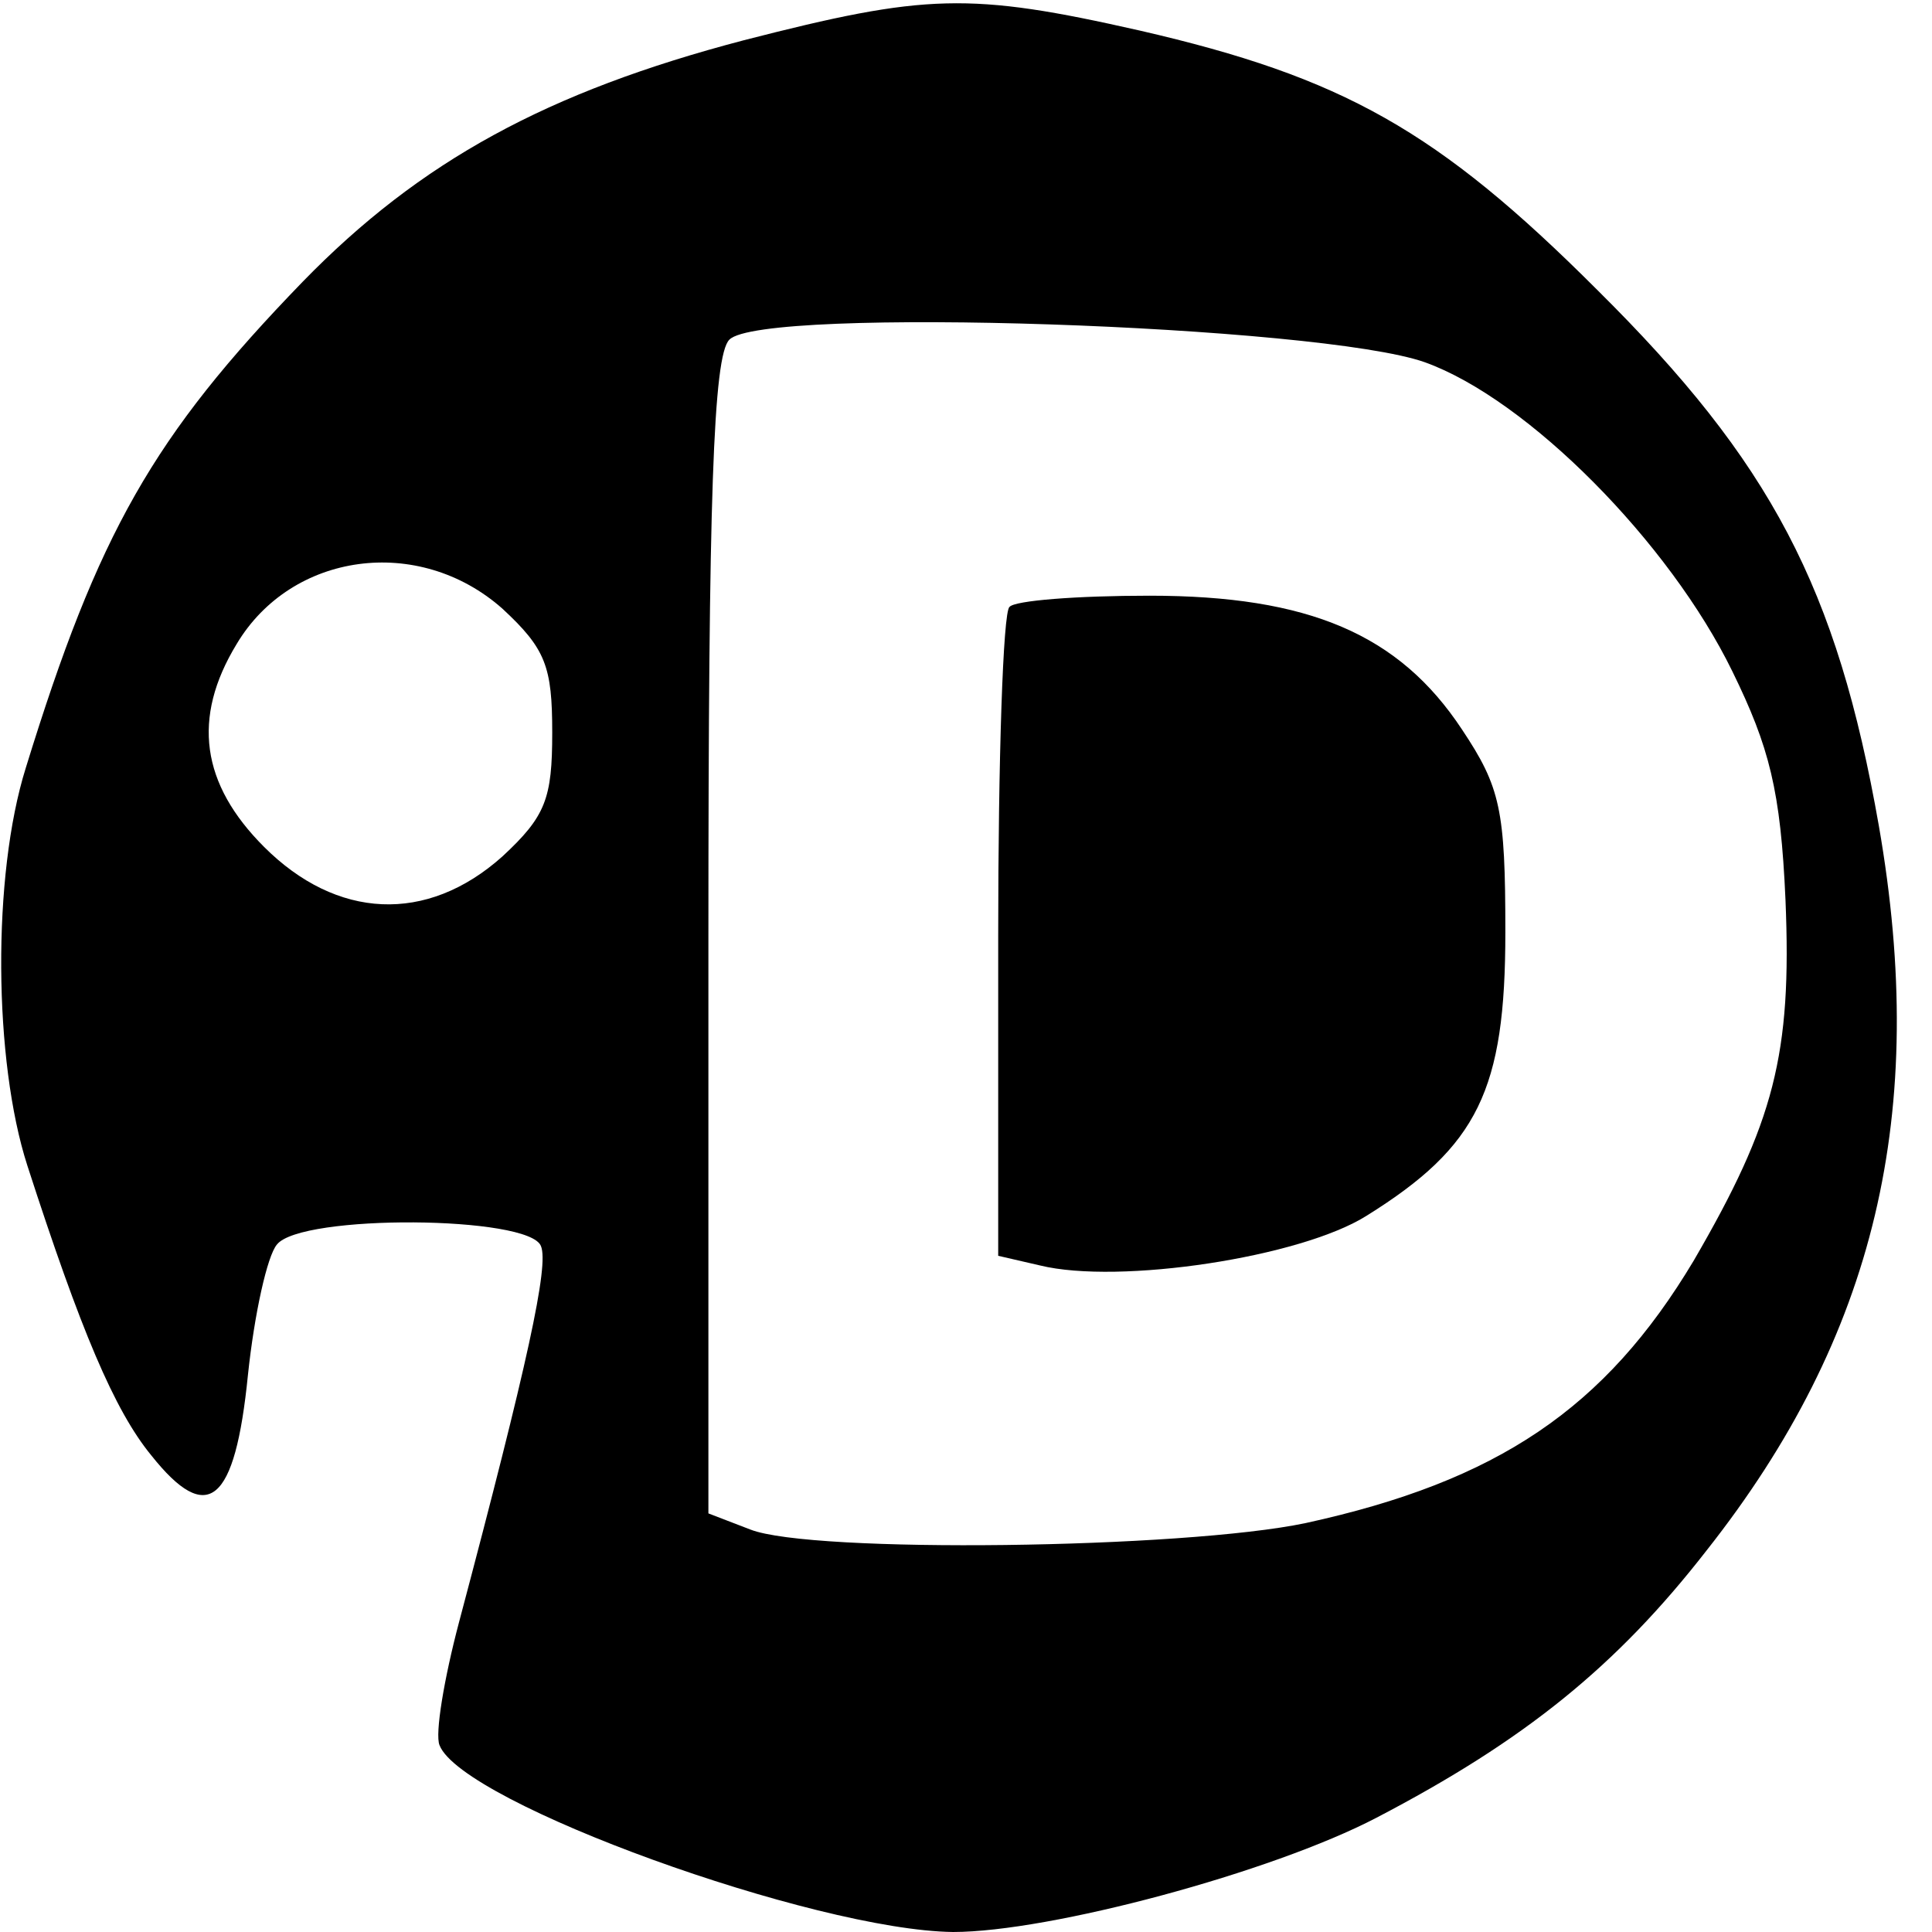
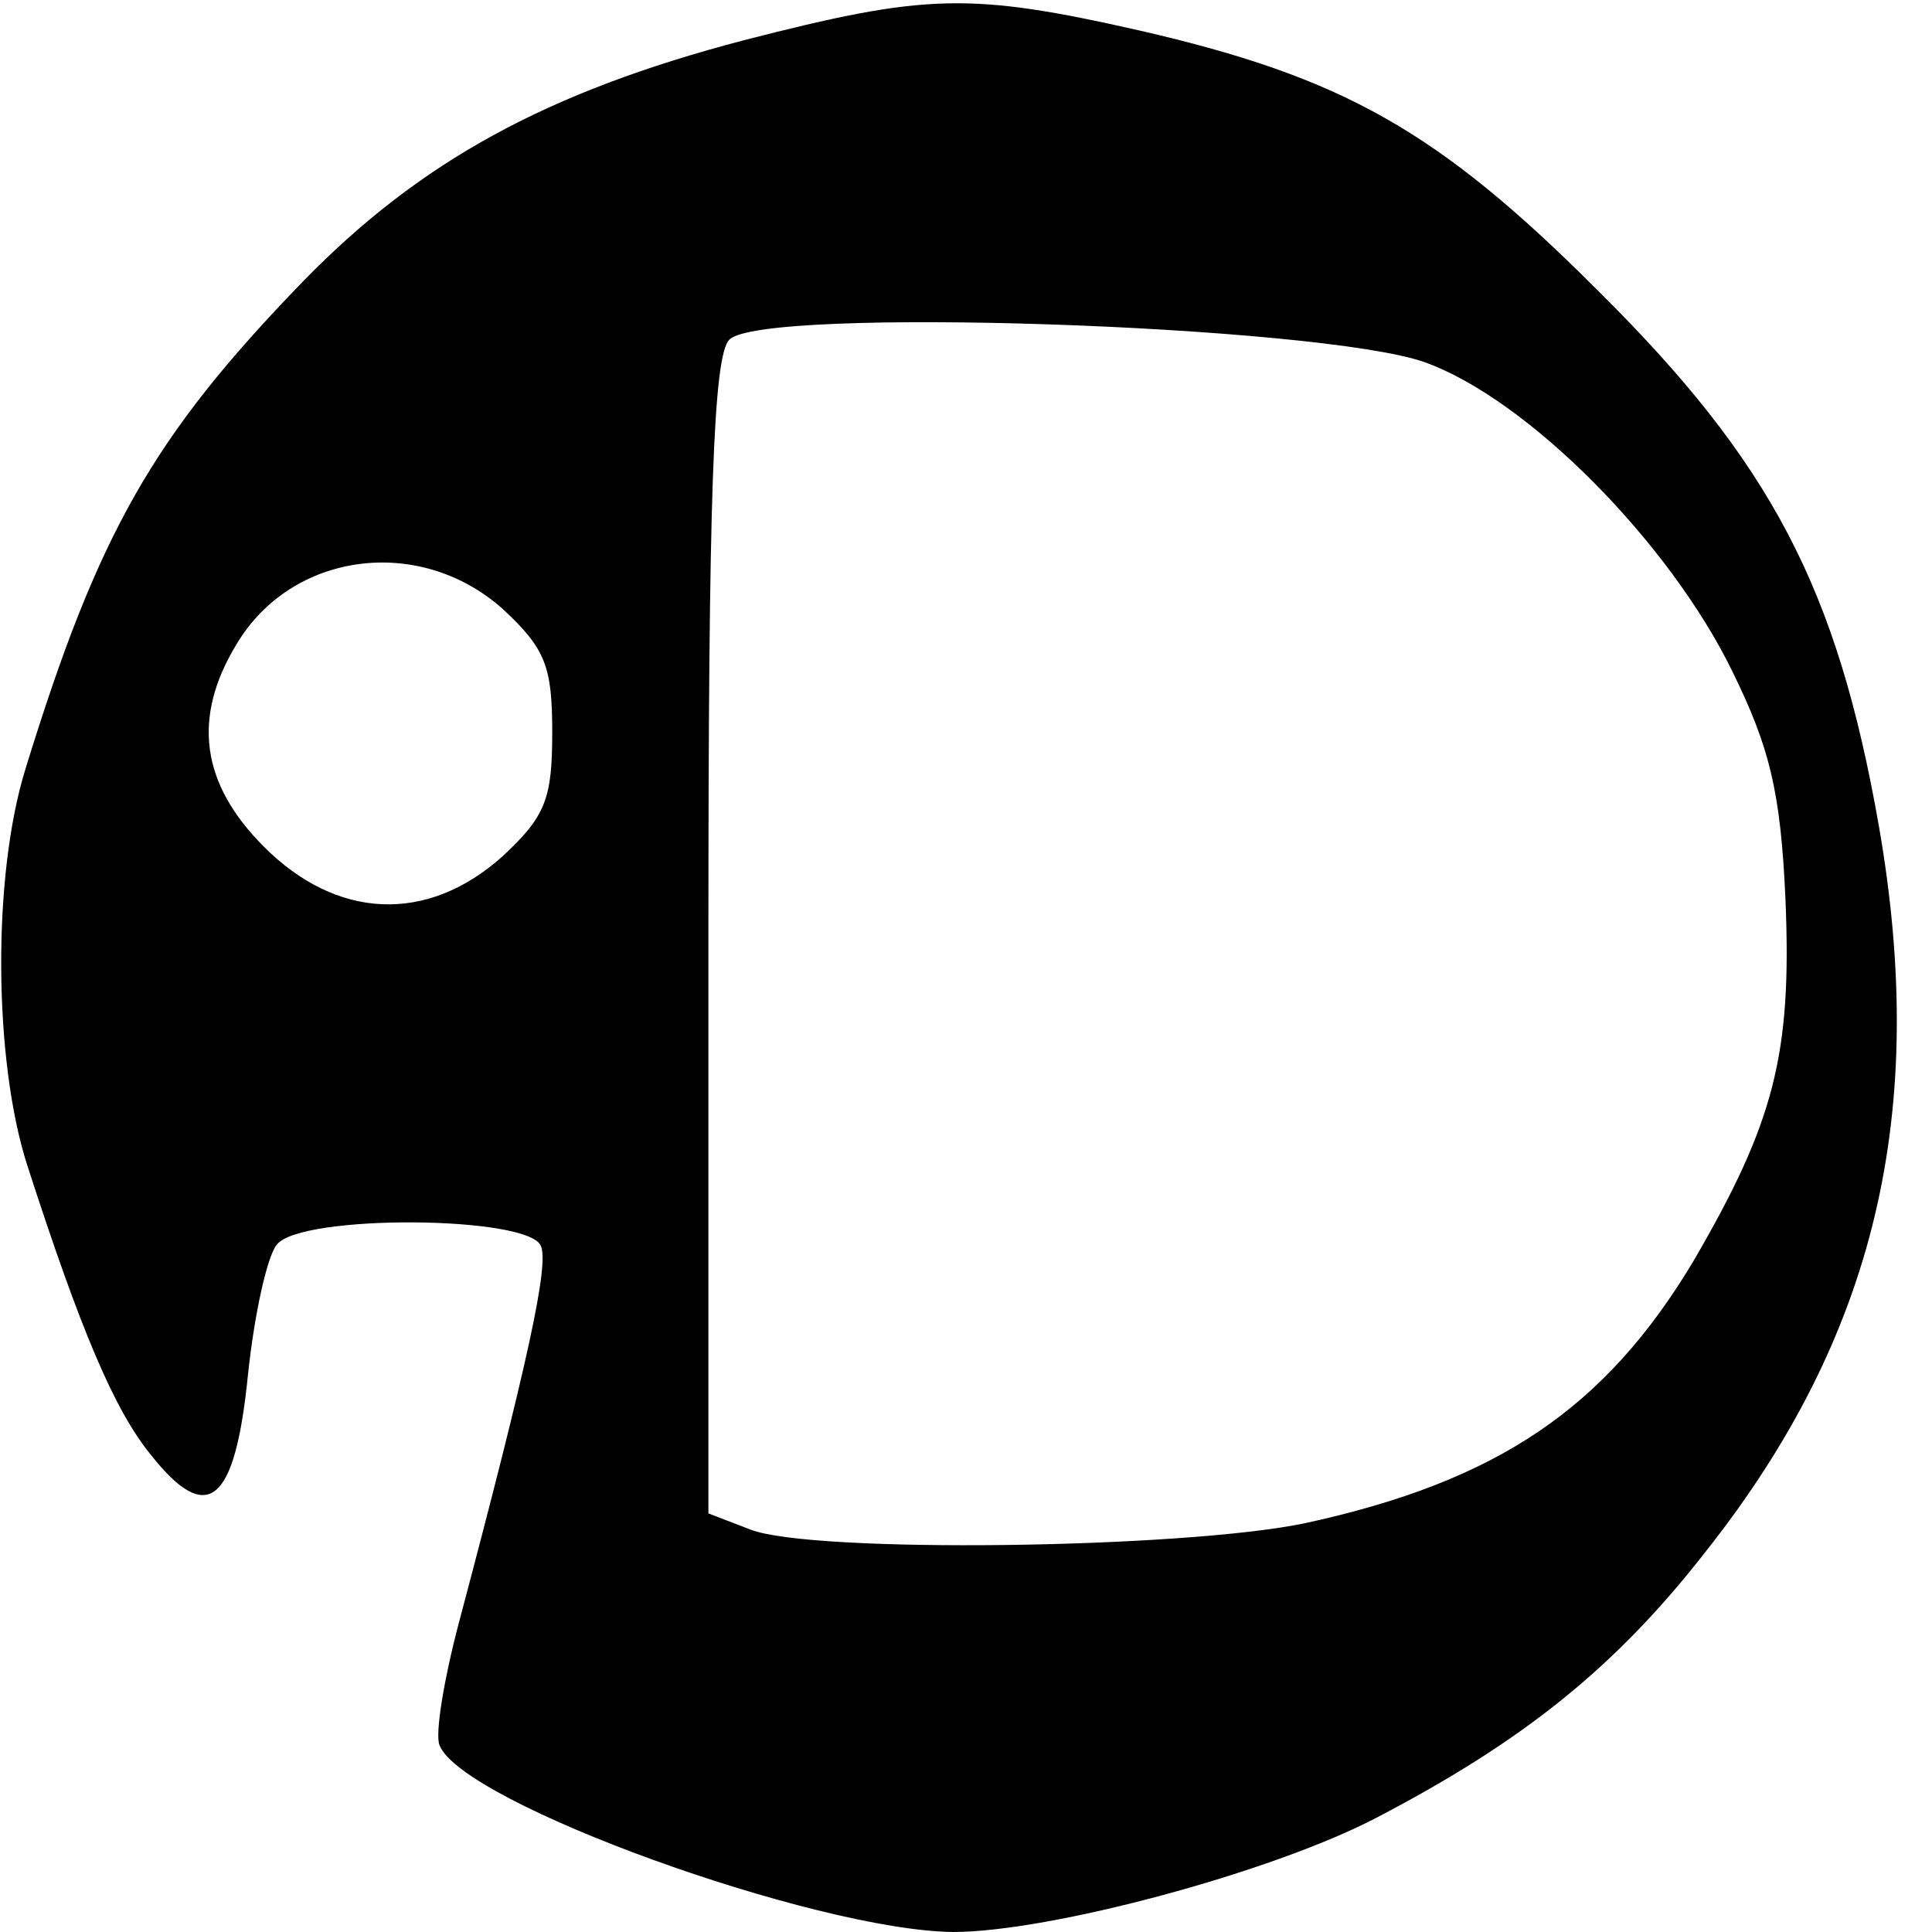
<svg xmlns="http://www.w3.org/2000/svg" version="1.0" width="120pt" height="120pt" viewBox="0 0 120 120" preserveAspectRatio="xMidYMid meet">
  <g transform="translate(0,120) scale(0.1,-0.1)" fill="#000000" stroke="none">
    <path d="M462 1175 c-122 -32 -201 -75 -274 -150 -93 -96 -127 -156 -172 -302 -21 -67 -20 -182 1 -247 33 -102 54 -152 77 -180 35 -44 52 -30 60 50 4 38 12 74 18 81 15 19 157 18 164 -1 5 -12 -8 -72 -51 -234 -9 -34 -15 -69 -12 -76 14 -36 233 -115 319 -116 60 0 198 37 263 71 92 48 149 94 205 166 105 133 138 272 107 450 -26 148 -67 226 -175 333 -99 99 -158 132 -284 161 -106 24 -133 23 -246 -6z m423 -200 c64 -23 152 -112 191 -192 23 -47 30 -74 33 -142 4 -96 -7 -138 -57 -224 -55 -92 -122 -137 -241 -163 -76 -16 -307 -19 -345 -4 l-26 10 0 358 c0 273 3 361 13 371 20 21 367 9 432 -14z m-573 -153 c27 -25 31 -36 31 -77 0 -41 -4 -52 -31 -77 -47 -42 -103 -39 -148 6 -39 39 -45 80 -17 126 34 57 113 68 165 22z" />
-     <path d="M627 823 c-4 -3 -7 -95 -7 -204 l0 -199 26 -6 c49 -12 162 5 203 31 69 43 86 78 86 176 0 76 -3 90 -27 126 -39 59 -95 83 -194 83 -45 0 -84 -3 -87 -7z" />
  </g>
</svg>